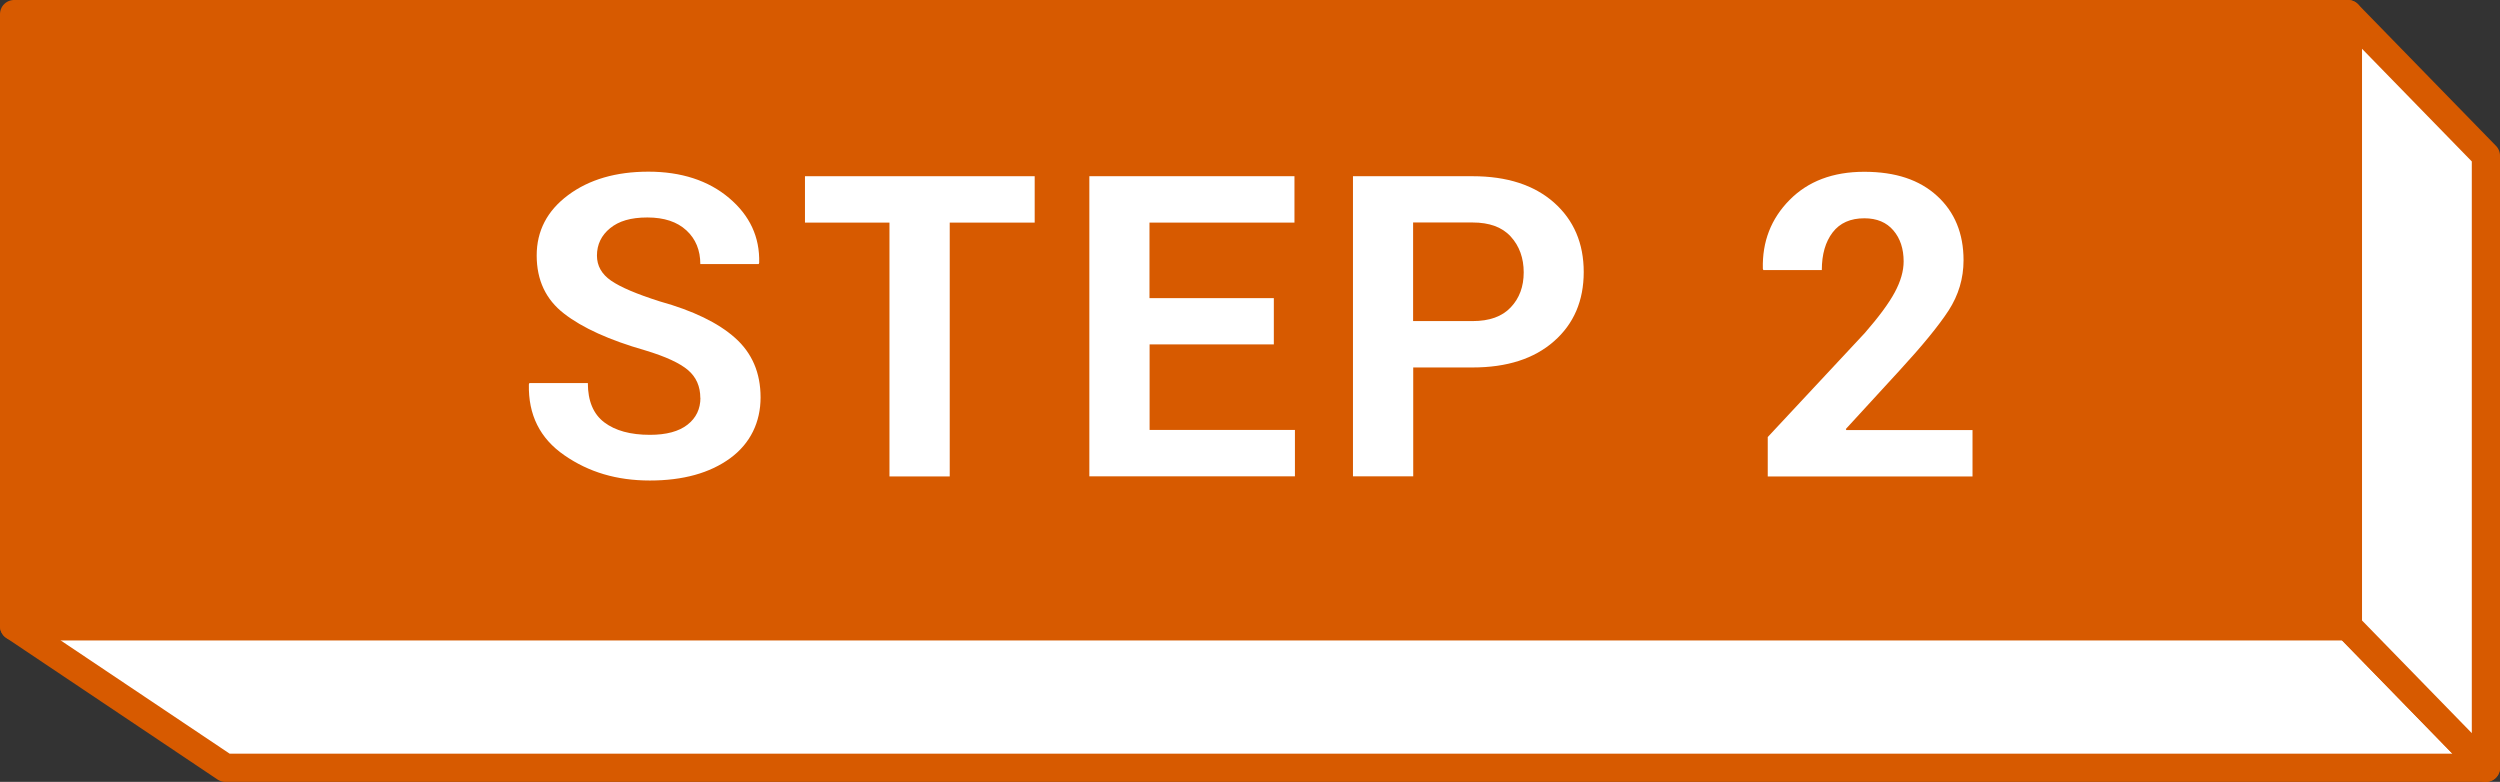
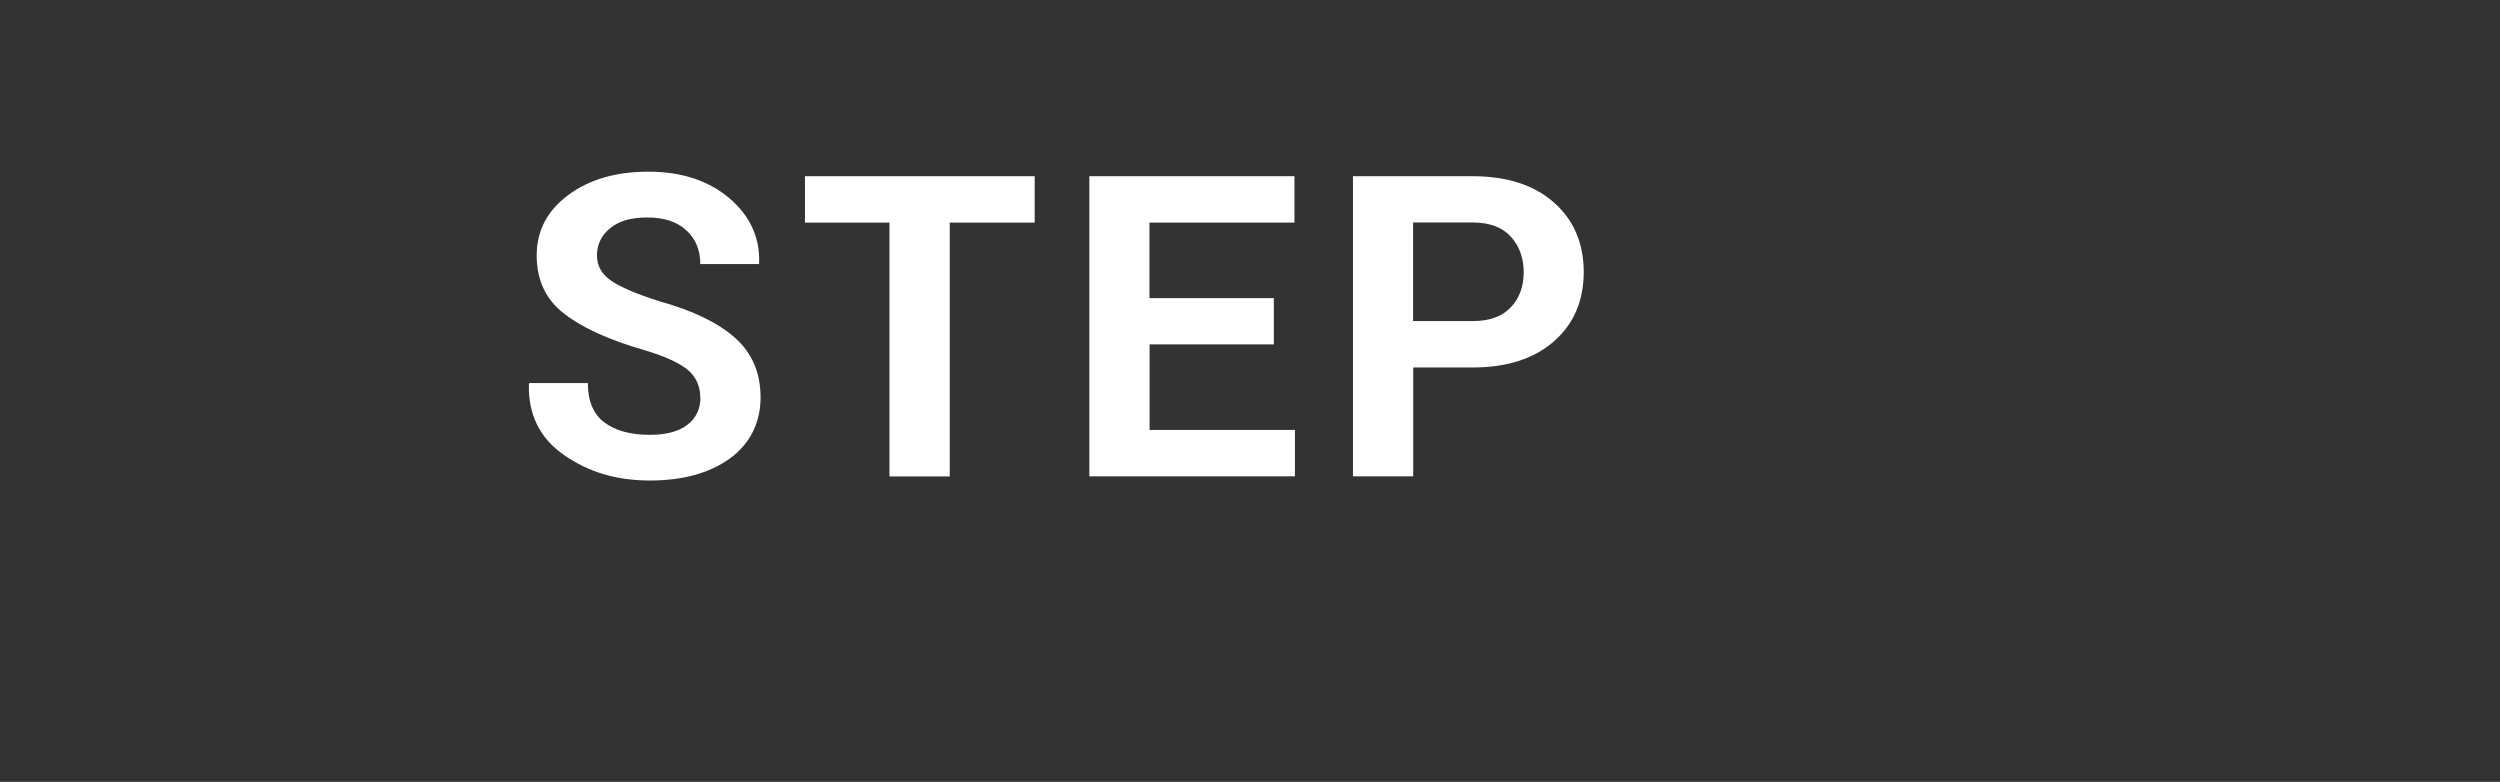
<svg xmlns="http://www.w3.org/2000/svg" id="_レイヤー_2" width="214.51" height="67.09" viewBox="0 0 214.51 67.09">
  <rect x="0" y="0" width="214.51" height="67.09" fill="#333333" stroke="none" />
  <defs>
    <style>.cls-1{fill:#d75a00;}.cls-1,.cls-2{stroke:#d75a00;stroke-linejoin:round;stroke-width:2.42px;}.cls-2,.cls-3{fill:#fff;}.cls-3{stroke-width:0px;}</style>
  </defs>
  <g id="_レイヤー_1-2">
-     <polygon class="cls-2" points="213.3 65.88 19.34 65.88 1.21 53.73 201.46 53.73 213.3 65.88" />
-     <polygon class="cls-2" points="213.3 65.88 213.3 13.36 201.46 1.21 201.46 53.73 213.3 65.88" />
-     <rect class="cls-1" x="1.21" y="1.21" width="200.25" height="52.52" />
    <path class="cls-3" d="M60.09,34.15c0-.99-.35-1.79-1.05-2.39s-1.93-1.17-3.69-1.7c-3.07-.88-5.38-1.93-6.95-3.15-1.57-1.21-2.35-2.88-2.35-4.99s.9-3.84,2.7-5.18c1.8-1.34,4.1-2.01,6.89-2.01s5.14.75,6.92,2.26c1.78,1.5,2.64,3.36,2.58,5.56l-.04.11h-5.01c0-1.19-.4-2.16-1.19-2.89-.8-.74-1.91-1.11-3.35-1.11s-2.45.31-3.2.92-1.13,1.4-1.13,2.35c0,.87.4,1.59,1.21,2.15.81.56,2.2,1.15,4.18,1.78,2.84.79,5,1.83,6.46,3.13,1.46,1.3,2.19,3,2.19,5.11s-.87,3.95-2.61,5.22c-1.74,1.27-4.04,1.91-6.89,1.91s-5.25-.72-7.34-2.17c-2.09-1.44-3.1-3.47-3.04-6.08l.04-.11h5.02c0,1.53.47,2.66,1.41,3.37.94.71,2.24,1.07,3.92,1.07,1.4,0,2.48-.29,3.22-.87.74-.58,1.11-1.35,1.11-2.32Z" />
    <path class="cls-3" d="M88.78,19.1h-7.29v21.78h-5.17v-21.78h-7.25v-3.98h19.71v3.98Z" />
    <path class="cls-3" d="M109.31,29.55h-10.67v7.34h12.47v3.98h-17.64V15.12h17.6v3.98h-12.44v6.48h10.67v3.98Z" />
    <path class="cls-3" d="M121.26,31.53v9.34h-5.17V15.12h10.26c2.96,0,5.29.76,6.99,2.26,1.7,1.51,2.55,3.5,2.55,5.96s-.85,4.45-2.55,5.94c-1.7,1.5-4.03,2.25-6.99,2.25h-5.1ZM121.26,27.55h5.1c1.44,0,2.53-.39,3.27-1.18.74-.78,1.11-1.78,1.11-3s-.37-2.26-1.11-3.07c-.74-.81-1.83-1.21-3.28-1.21h-5.1v8.46Z" />
-     <path class="cls-3" d="M169.27,40.88h-17.59v-3.38l8.33-8.93c1.2-1.38,2.06-2.54,2.57-3.49.51-.95.76-1.83.76-2.65,0-1.08-.29-1.97-.88-2.66s-1.41-1.04-2.49-1.04c-1.19,0-2.1.4-2.72,1.21-.62.81-.93,1.88-.93,3.23h-5.02l-.04-.11c-.06-2.32.7-4.29,2.29-5.9,1.59-1.61,3.72-2.42,6.41-2.42s4.74.69,6.25,2.07,2.27,3.22,2.27,5.52c0,1.56-.43,2.99-1.28,4.31-.86,1.32-2.27,3.04-4.24,5.18l-4.58,4.99.04.09h10.83v3.98Z" />
  </g>
</svg>